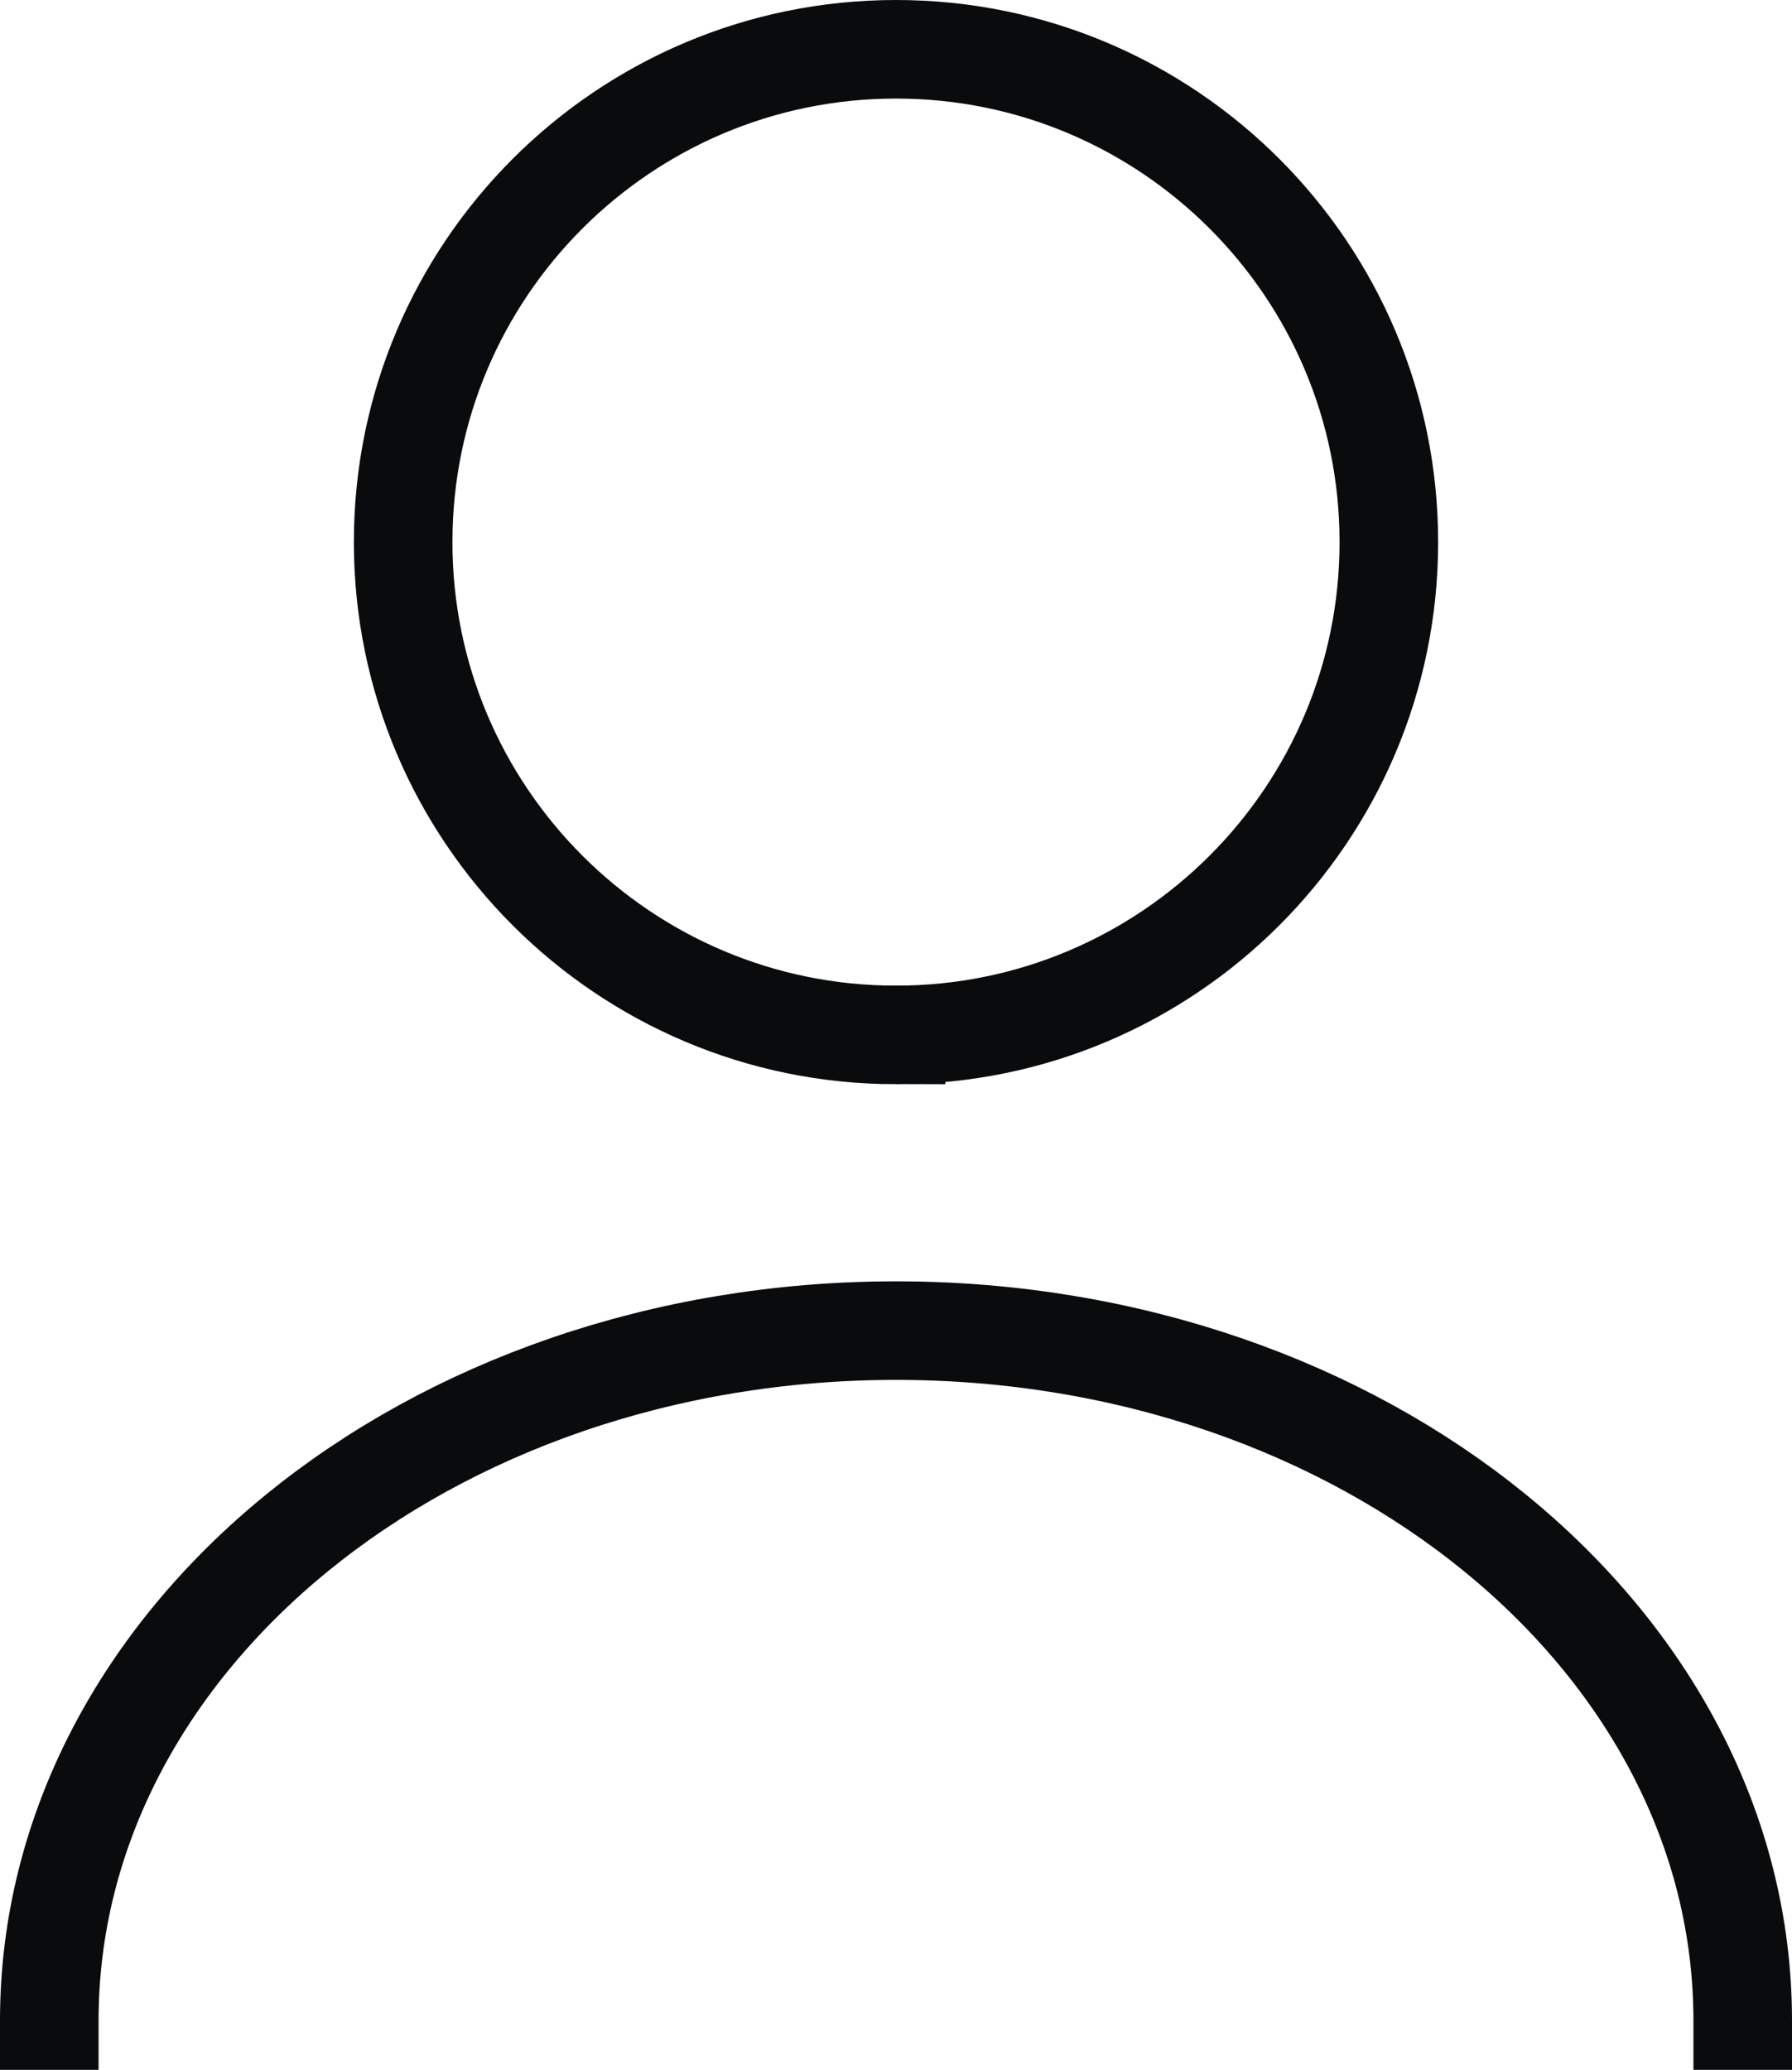
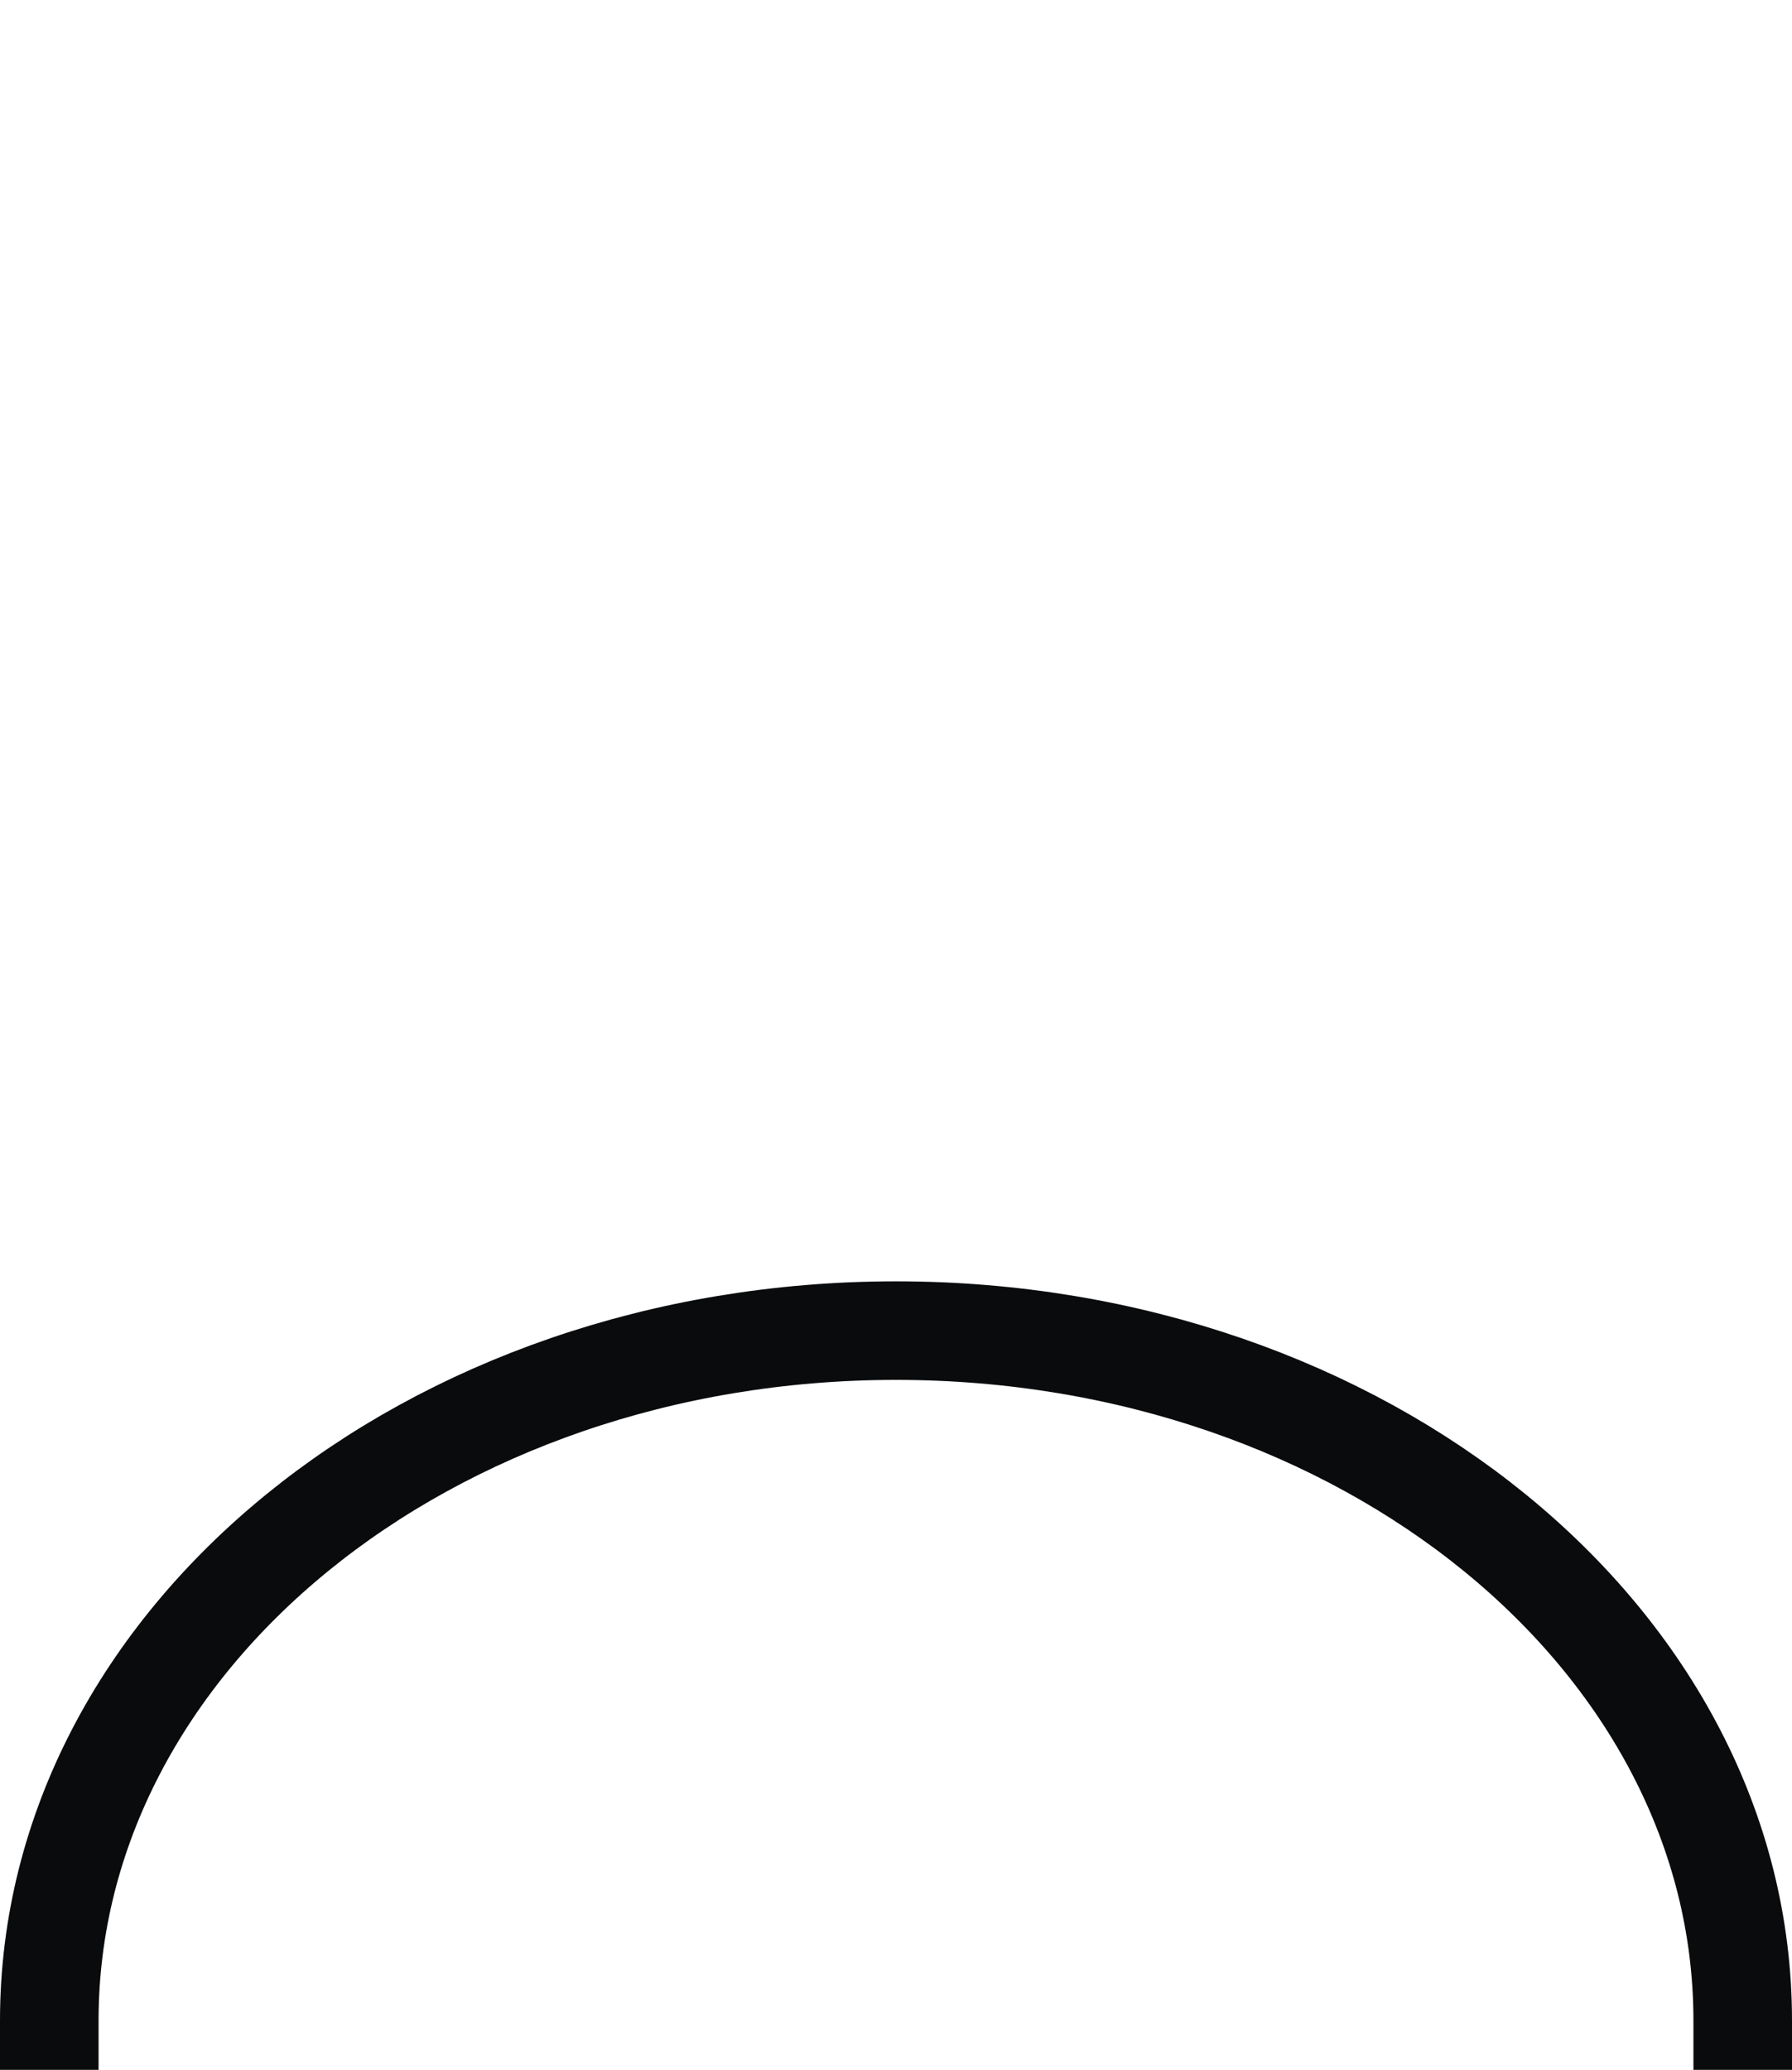
<svg xmlns="http://www.w3.org/2000/svg" id="uuid-07b0a8f7-6b0f-4067-9649-906b002224a7" data-name="Шар 2" viewBox="0 0 18.18 21">
  <g id="uuid-fa34ae3b-93ad-4b35-a904-a7c53828eebb" data-name="Шар 1">
-     <path d="m9.09,10.5c2.76,0,5-2.24,5-5S11.85.5,9.09.5s-5,2.24-5,5,2.24,5,5,5Z" style="fill: none; stroke: #0a0b0c; stroke-linecap: square;" />
    <path d="m17.68,20.5c0-3.87-3.85-7-8.59-7S.5,16.63.5,20.5" style="fill: none; stroke: #0a0b0c; stroke-linecap: square;" />
  </g>
</svg>